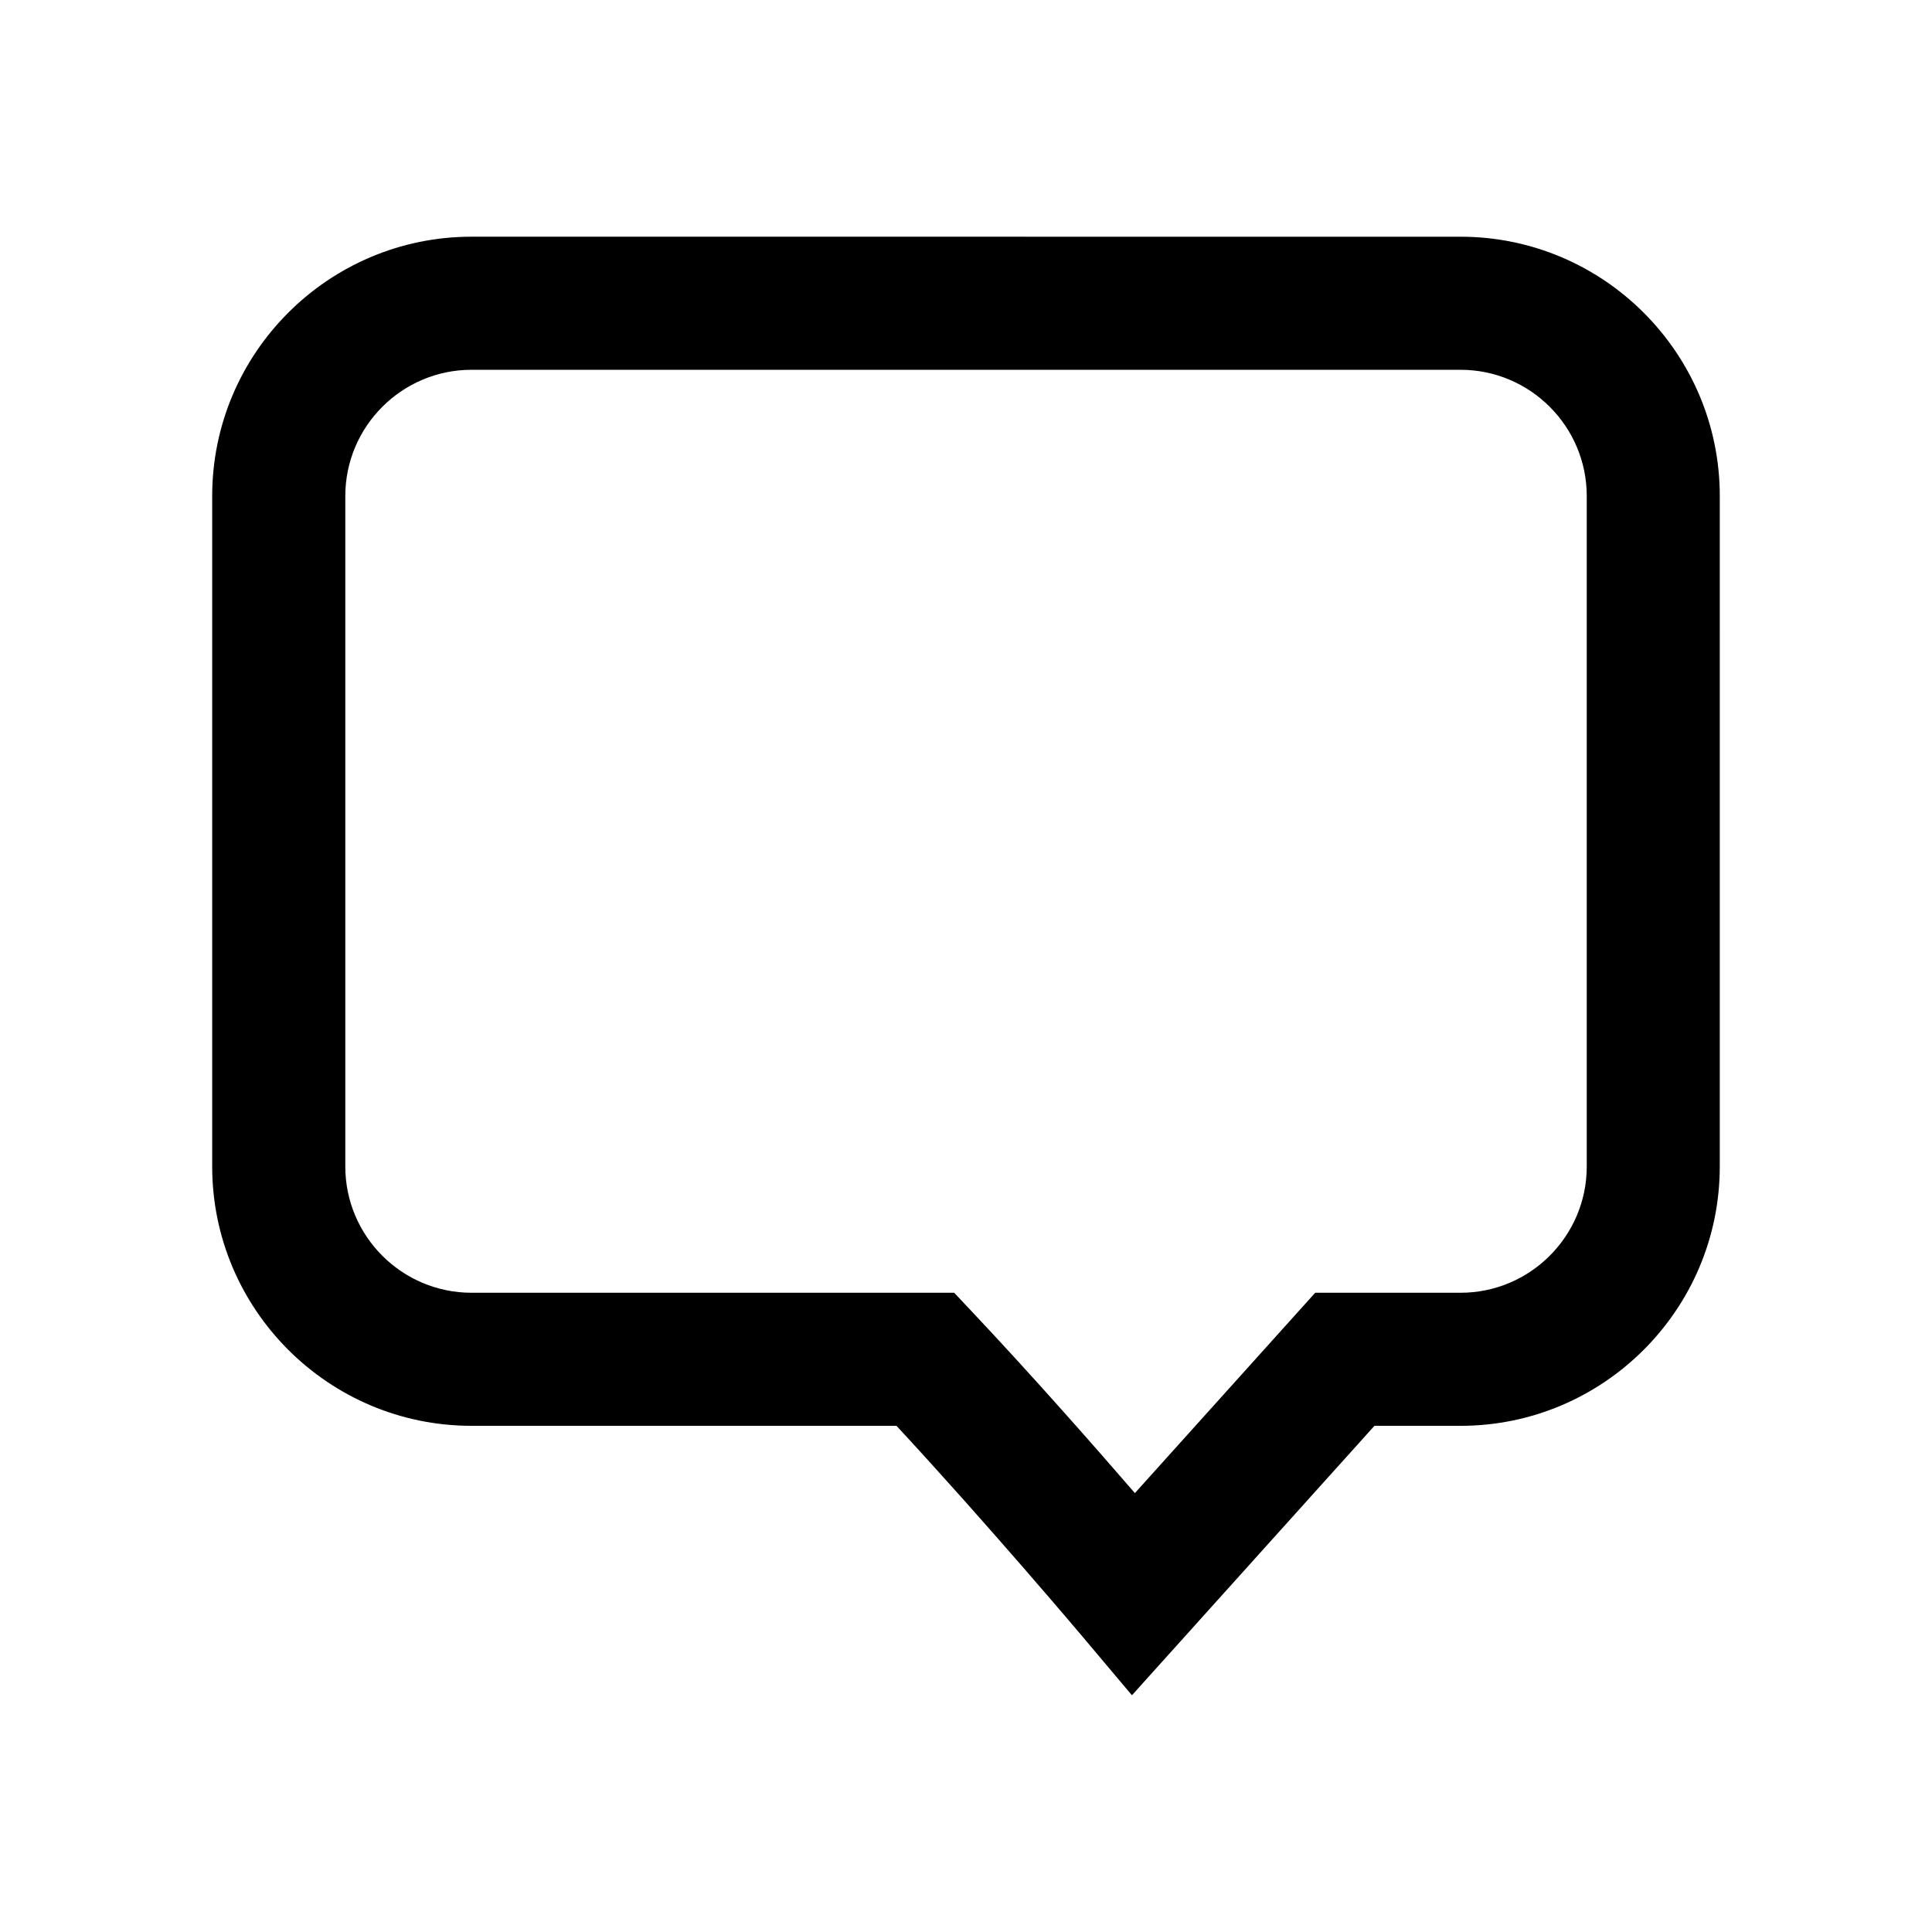
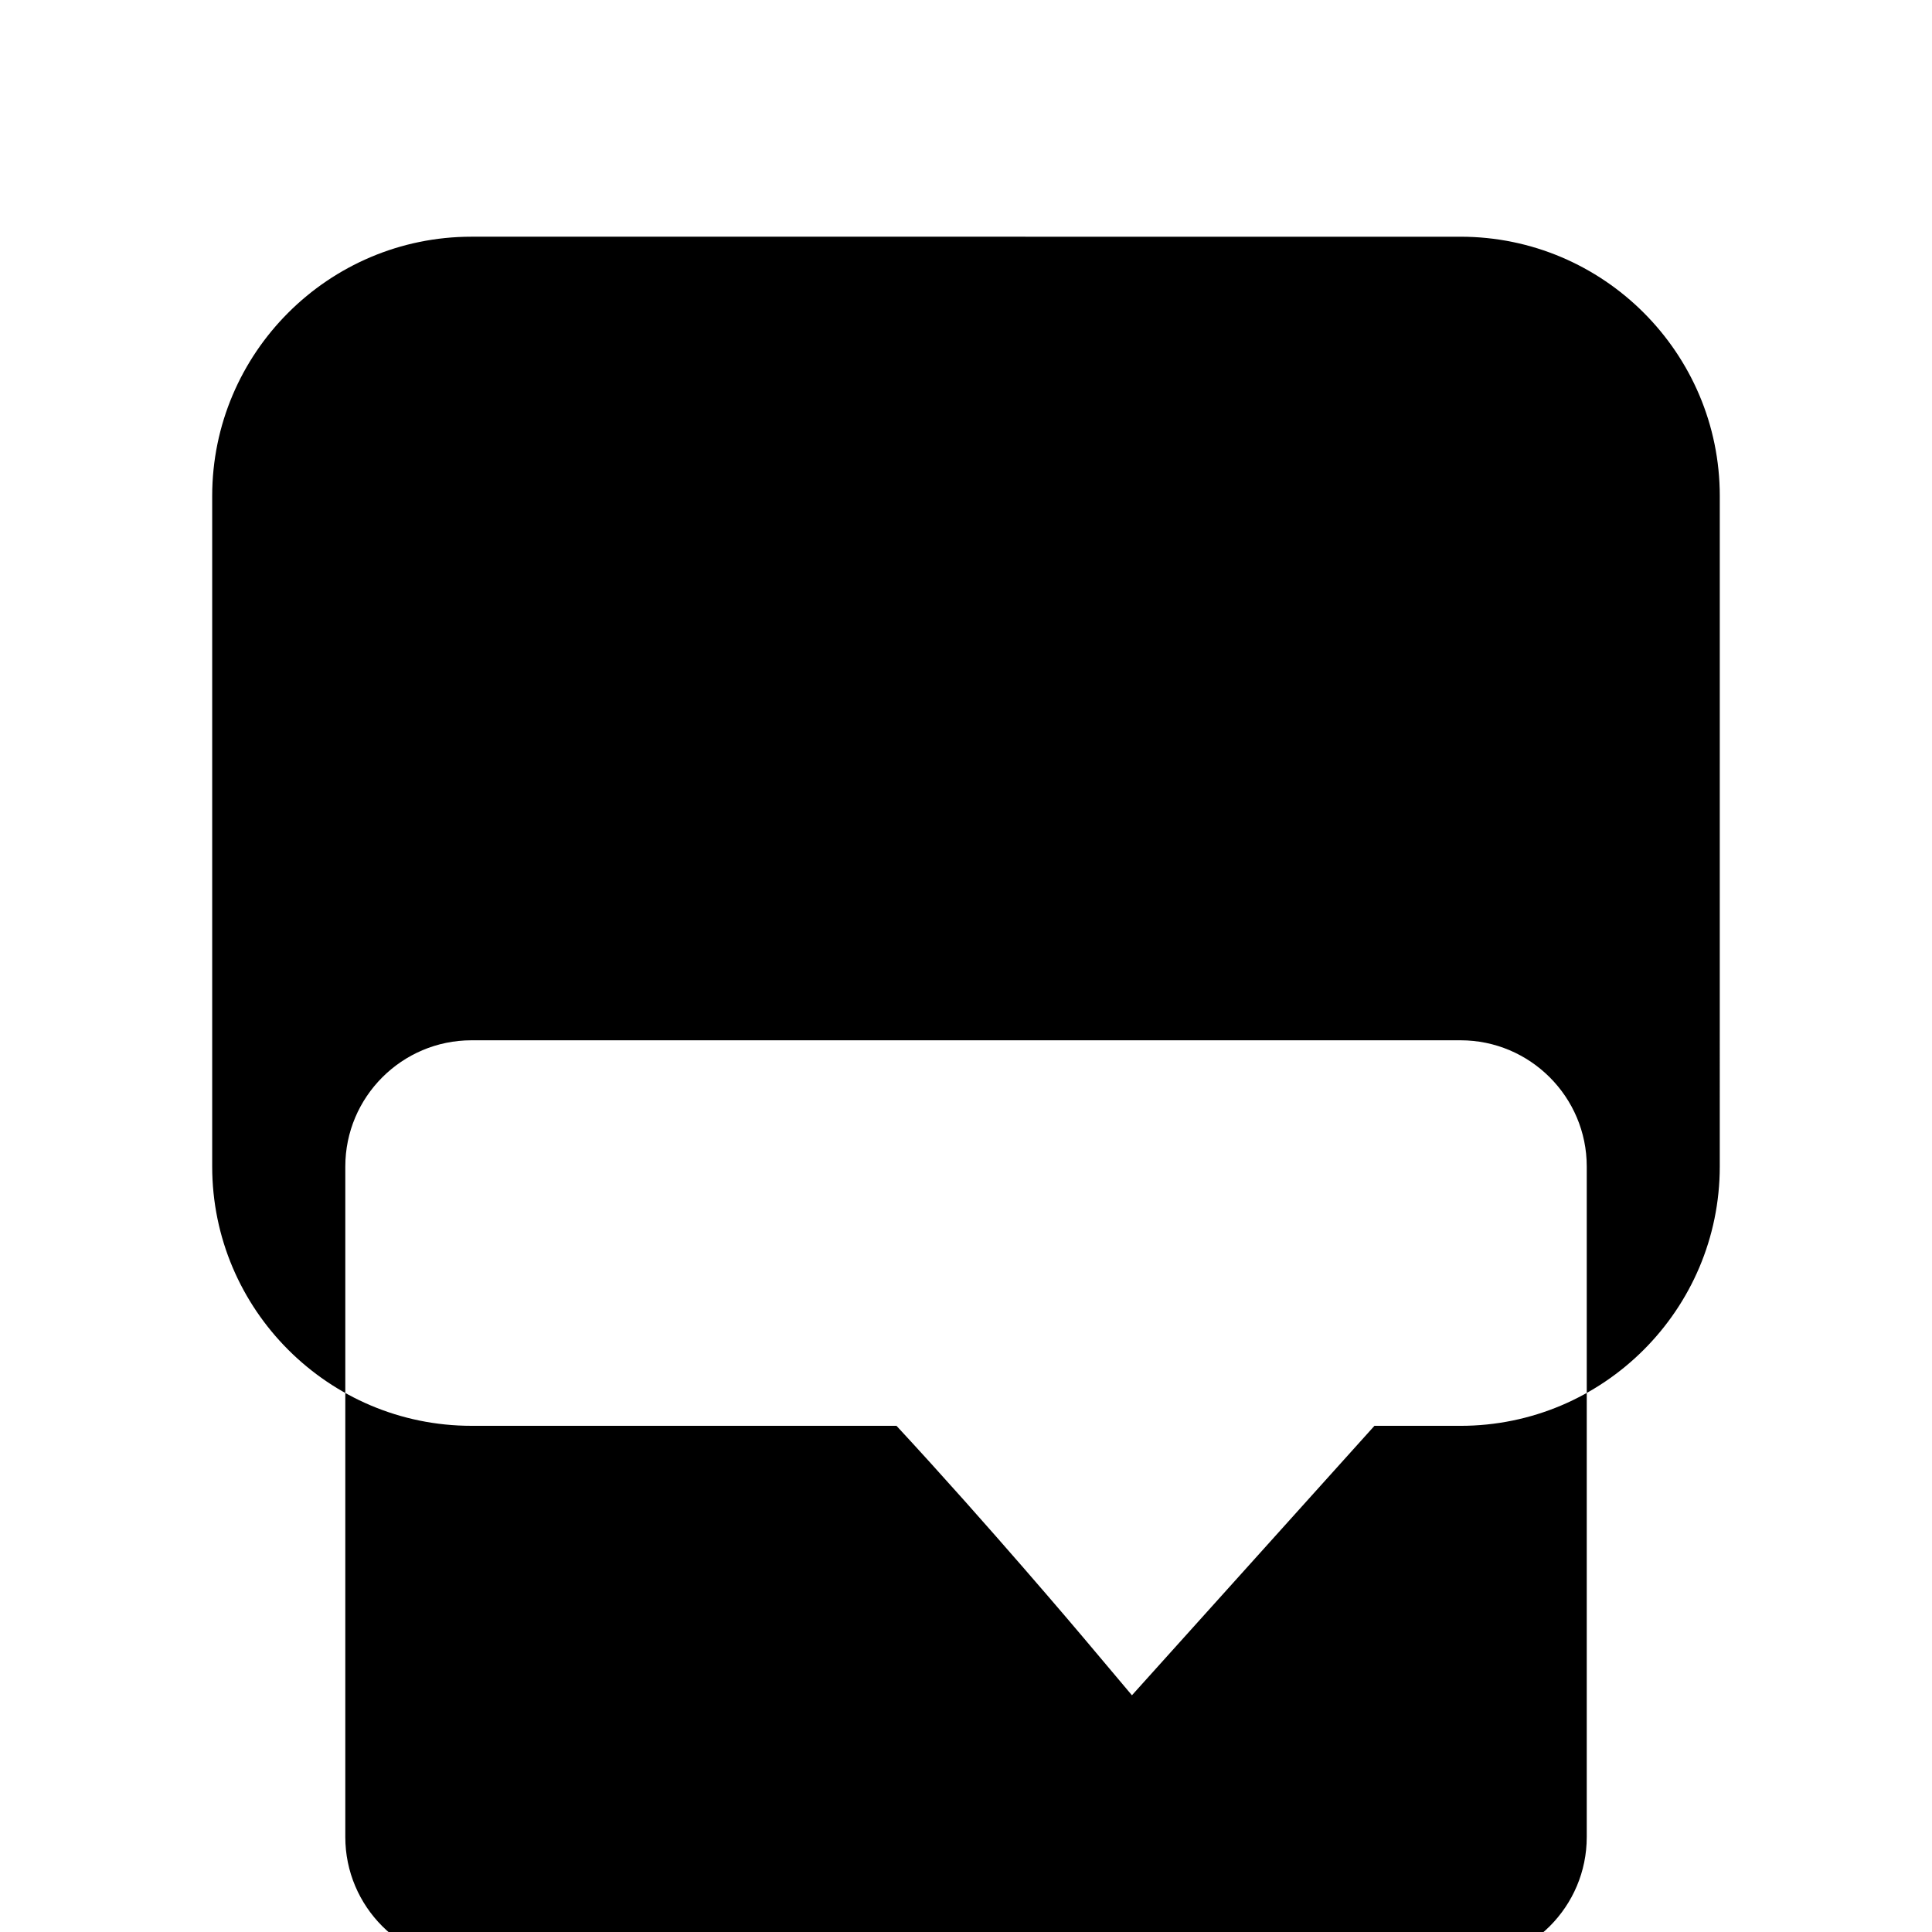
<svg xmlns="http://www.w3.org/2000/svg" fill="#000000" width="800px" height="800px" version="1.1" viewBox="144 144 512 512">
-   <path d="m381.58 521.86c24.379 26.305 49.086 55.602 49.352 55.918l13.043 15.488 64.266-71.406h22.797c37.891 0 68.719-30.828 68.719-68.719l0.004-177.69c0-37.891-30.828-68.719-68.719-68.719l-262.09-0.004c-37.891 0-68.719 30.828-68.719 68.719v177.69c0 37.891 30.828 68.719 68.719 68.719zm-146.07-68.719v-177.69c0-18.445 15.008-33.453 33.453-33.453h262.09c18.445 0 33.453 15.008 33.453 33.453v177.69c0 18.449-15.008 33.453-33.453 33.453h-38.508l-47.785 53.09c-10.883-12.582-27.023-30.926-42.672-47.543l-5.219-5.547h-127.91c-18.445 0-33.449-15.008-33.449-33.453z" />
+   <path d="m381.58 521.86c24.379 26.305 49.086 55.602 49.352 55.918l13.043 15.488 64.266-71.406h22.797c37.891 0 68.719-30.828 68.719-68.719l0.004-177.69c0-37.891-30.828-68.719-68.719-68.719l-262.09-0.004c-37.891 0-68.719 30.828-68.719 68.719v177.69c0 37.891 30.828 68.719 68.719 68.719zm-146.07-68.719c0-18.445 15.008-33.453 33.453-33.453h262.09c18.445 0 33.453 15.008 33.453 33.453v177.69c0 18.449-15.008 33.453-33.453 33.453h-38.508l-47.785 53.09c-10.883-12.582-27.023-30.926-42.672-47.543l-5.219-5.547h-127.91c-18.445 0-33.449-15.008-33.449-33.453z" />
</svg>